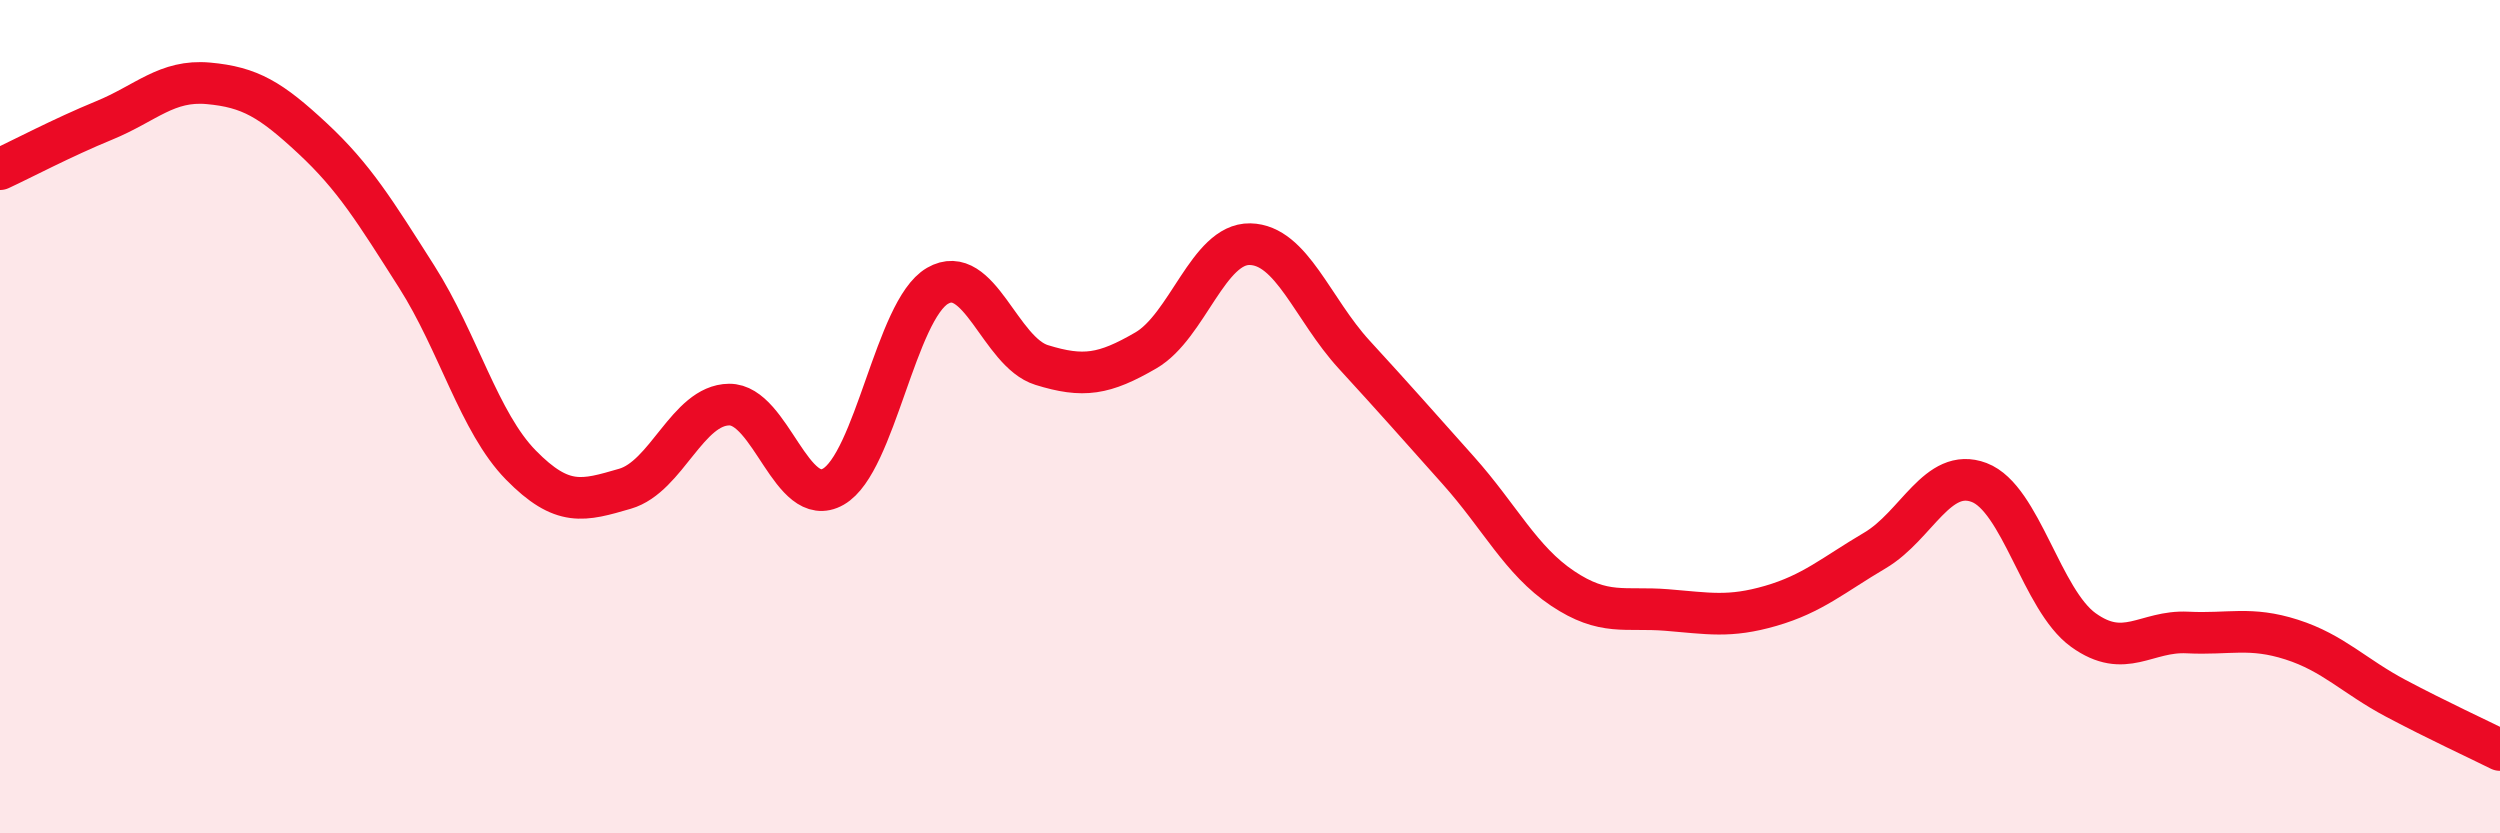
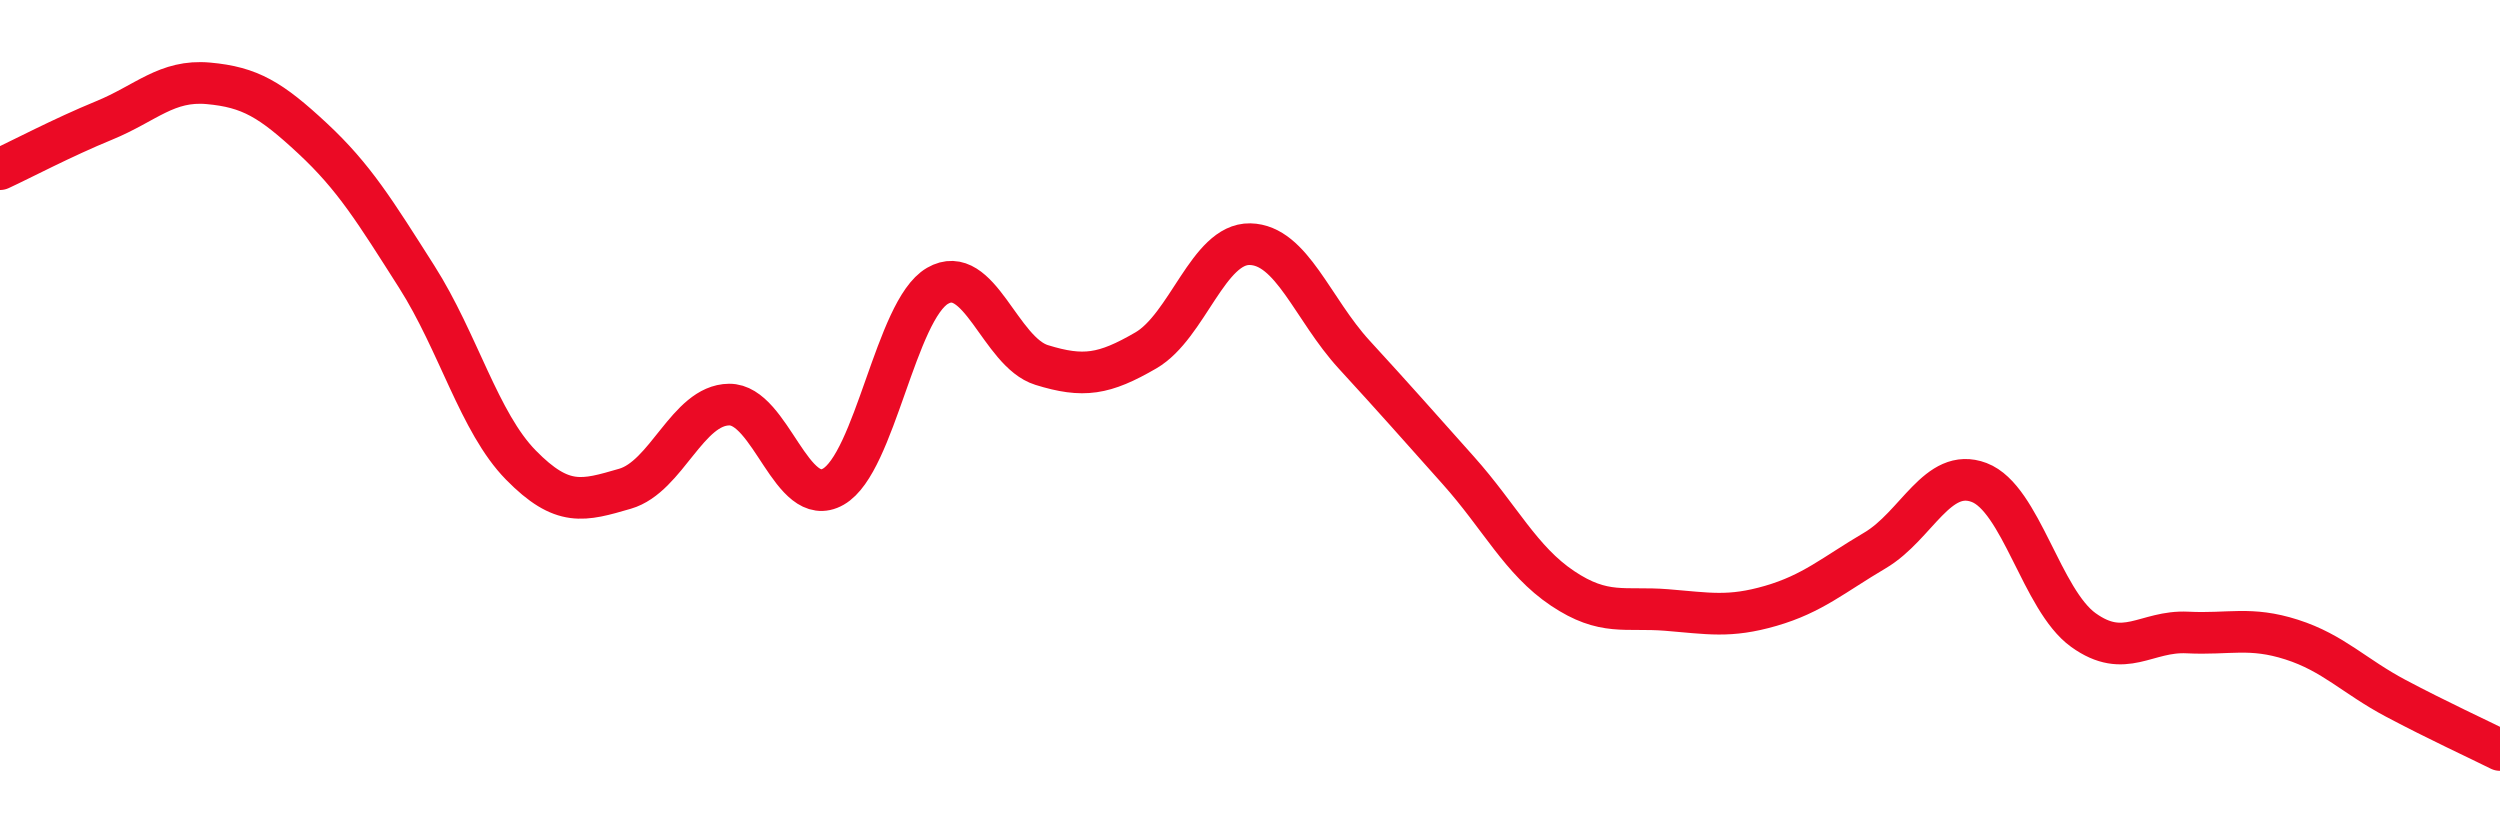
<svg xmlns="http://www.w3.org/2000/svg" width="60" height="20" viewBox="0 0 60 20">
-   <path d="M 0,4.06 C 0.5,3.83 1.5,3.3 2.5,2.89 C 3.5,2.48 4,1.91 5,2 C 6,2.09 6.5,2.39 7.5,3.32 C 8.5,4.25 9,5.07 10,6.64 C 11,8.21 11.5,10.14 12.5,11.16 C 13.5,12.18 14,12.02 15,11.73 C 16,11.44 16.5,9.72 17.5,9.71 C 18.5,9.7 19,12.25 20,11.68 C 21,11.11 21.5,7.44 22.5,6.86 C 23.5,6.28 24,8.45 25,8.76 C 26,9.07 26.5,8.99 27.5,8.41 C 28.5,7.83 29,5.84 30,5.86 C 31,5.88 31.5,7.42 32.5,8.51 C 33.5,9.6 34,10.17 35,11.29 C 36,12.41 36.5,13.45 37.5,14.12 C 38.5,14.79 39,14.56 40,14.64 C 41,14.72 41.5,14.83 42.5,14.54 C 43.5,14.25 44,13.8 45,13.21 C 46,12.62 46.5,11.2 47.5,11.58 C 48.5,11.96 49,14.4 50,15.12 C 51,15.84 51.5,15.13 52.5,15.18 C 53.5,15.23 54,15.03 55,15.35 C 56,15.67 56.5,16.23 57.5,16.76 C 58.5,17.29 59.5,17.75 60,18L60 20L0 20Z" fill="#EB0A25" opacity="0.1" stroke-linecap="round" stroke-linejoin="round" />
  <path d="M 0,4.06 C 0.5,3.83 1.5,3.3 2.5,2.89 C 3.5,2.48 4,1.91 5,2 C 6,2.09 6.5,2.39 7.5,3.32 C 8.5,4.25 9,5.07 10,6.64 C 11,8.21 11.5,10.14 12.5,11.16 C 13.5,12.18 14,12.02 15,11.73 C 16,11.44 16.5,9.72 17.5,9.71 C 18.5,9.7 19,12.25 20,11.68 C 21,11.11 21.5,7.44 22.5,6.86 C 23.5,6.28 24,8.45 25,8.76 C 26,9.07 26.5,8.99 27.5,8.41 C 28.5,7.83 29,5.84 30,5.86 C 31,5.88 31.5,7.42 32.5,8.51 C 33.5,9.6 34,10.17 35,11.29 C 36,12.41 36.5,13.45 37.5,14.12 C 38.5,14.79 39,14.56 40,14.64 C 41,14.72 41.5,14.83 42.5,14.54 C 43.5,14.25 44,13.8 45,13.21 C 46,12.62 46.5,11.2 47.5,11.58 C 48.5,11.96 49,14.4 50,15.12 C 51,15.84 51.5,15.13 52.5,15.18 C 53.5,15.23 54,15.03 55,15.35 C 56,15.67 56.5,16.23 57.5,16.76 C 58.5,17.29 59.5,17.75 60,18" stroke="#EB0A25" stroke-width="1" fill="none" stroke-linecap="round" stroke-linejoin="round" />
</svg>